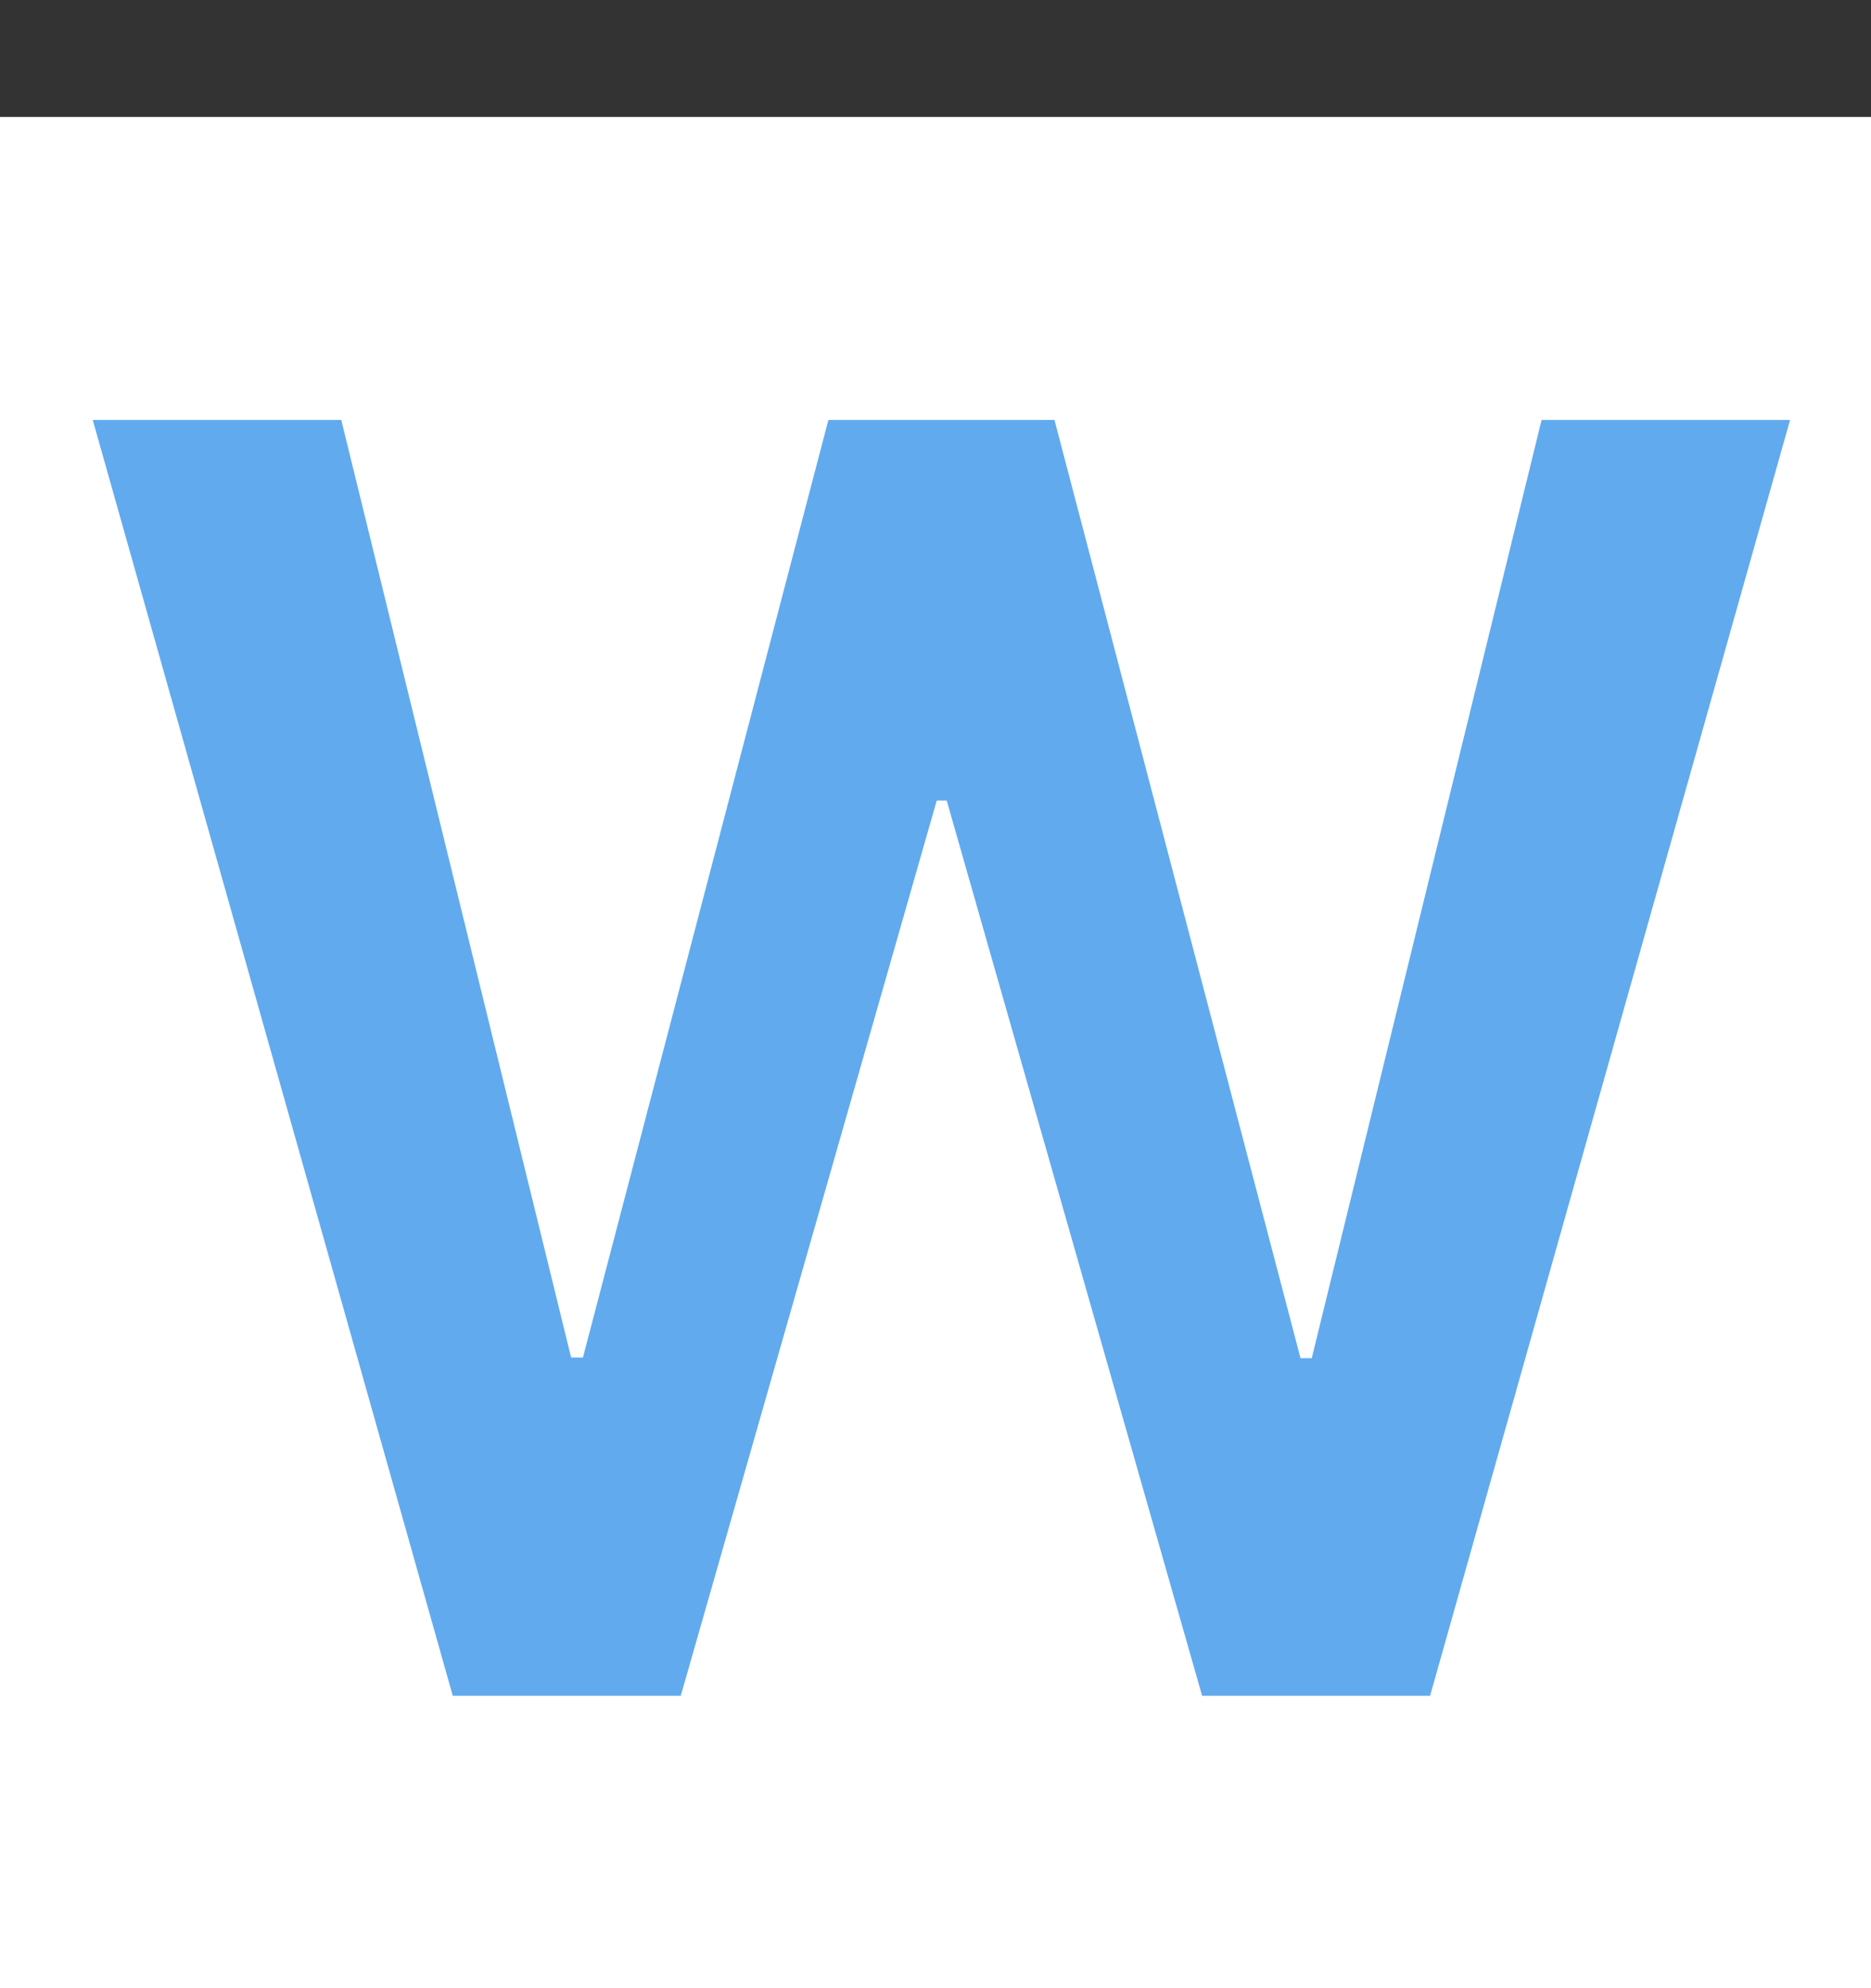
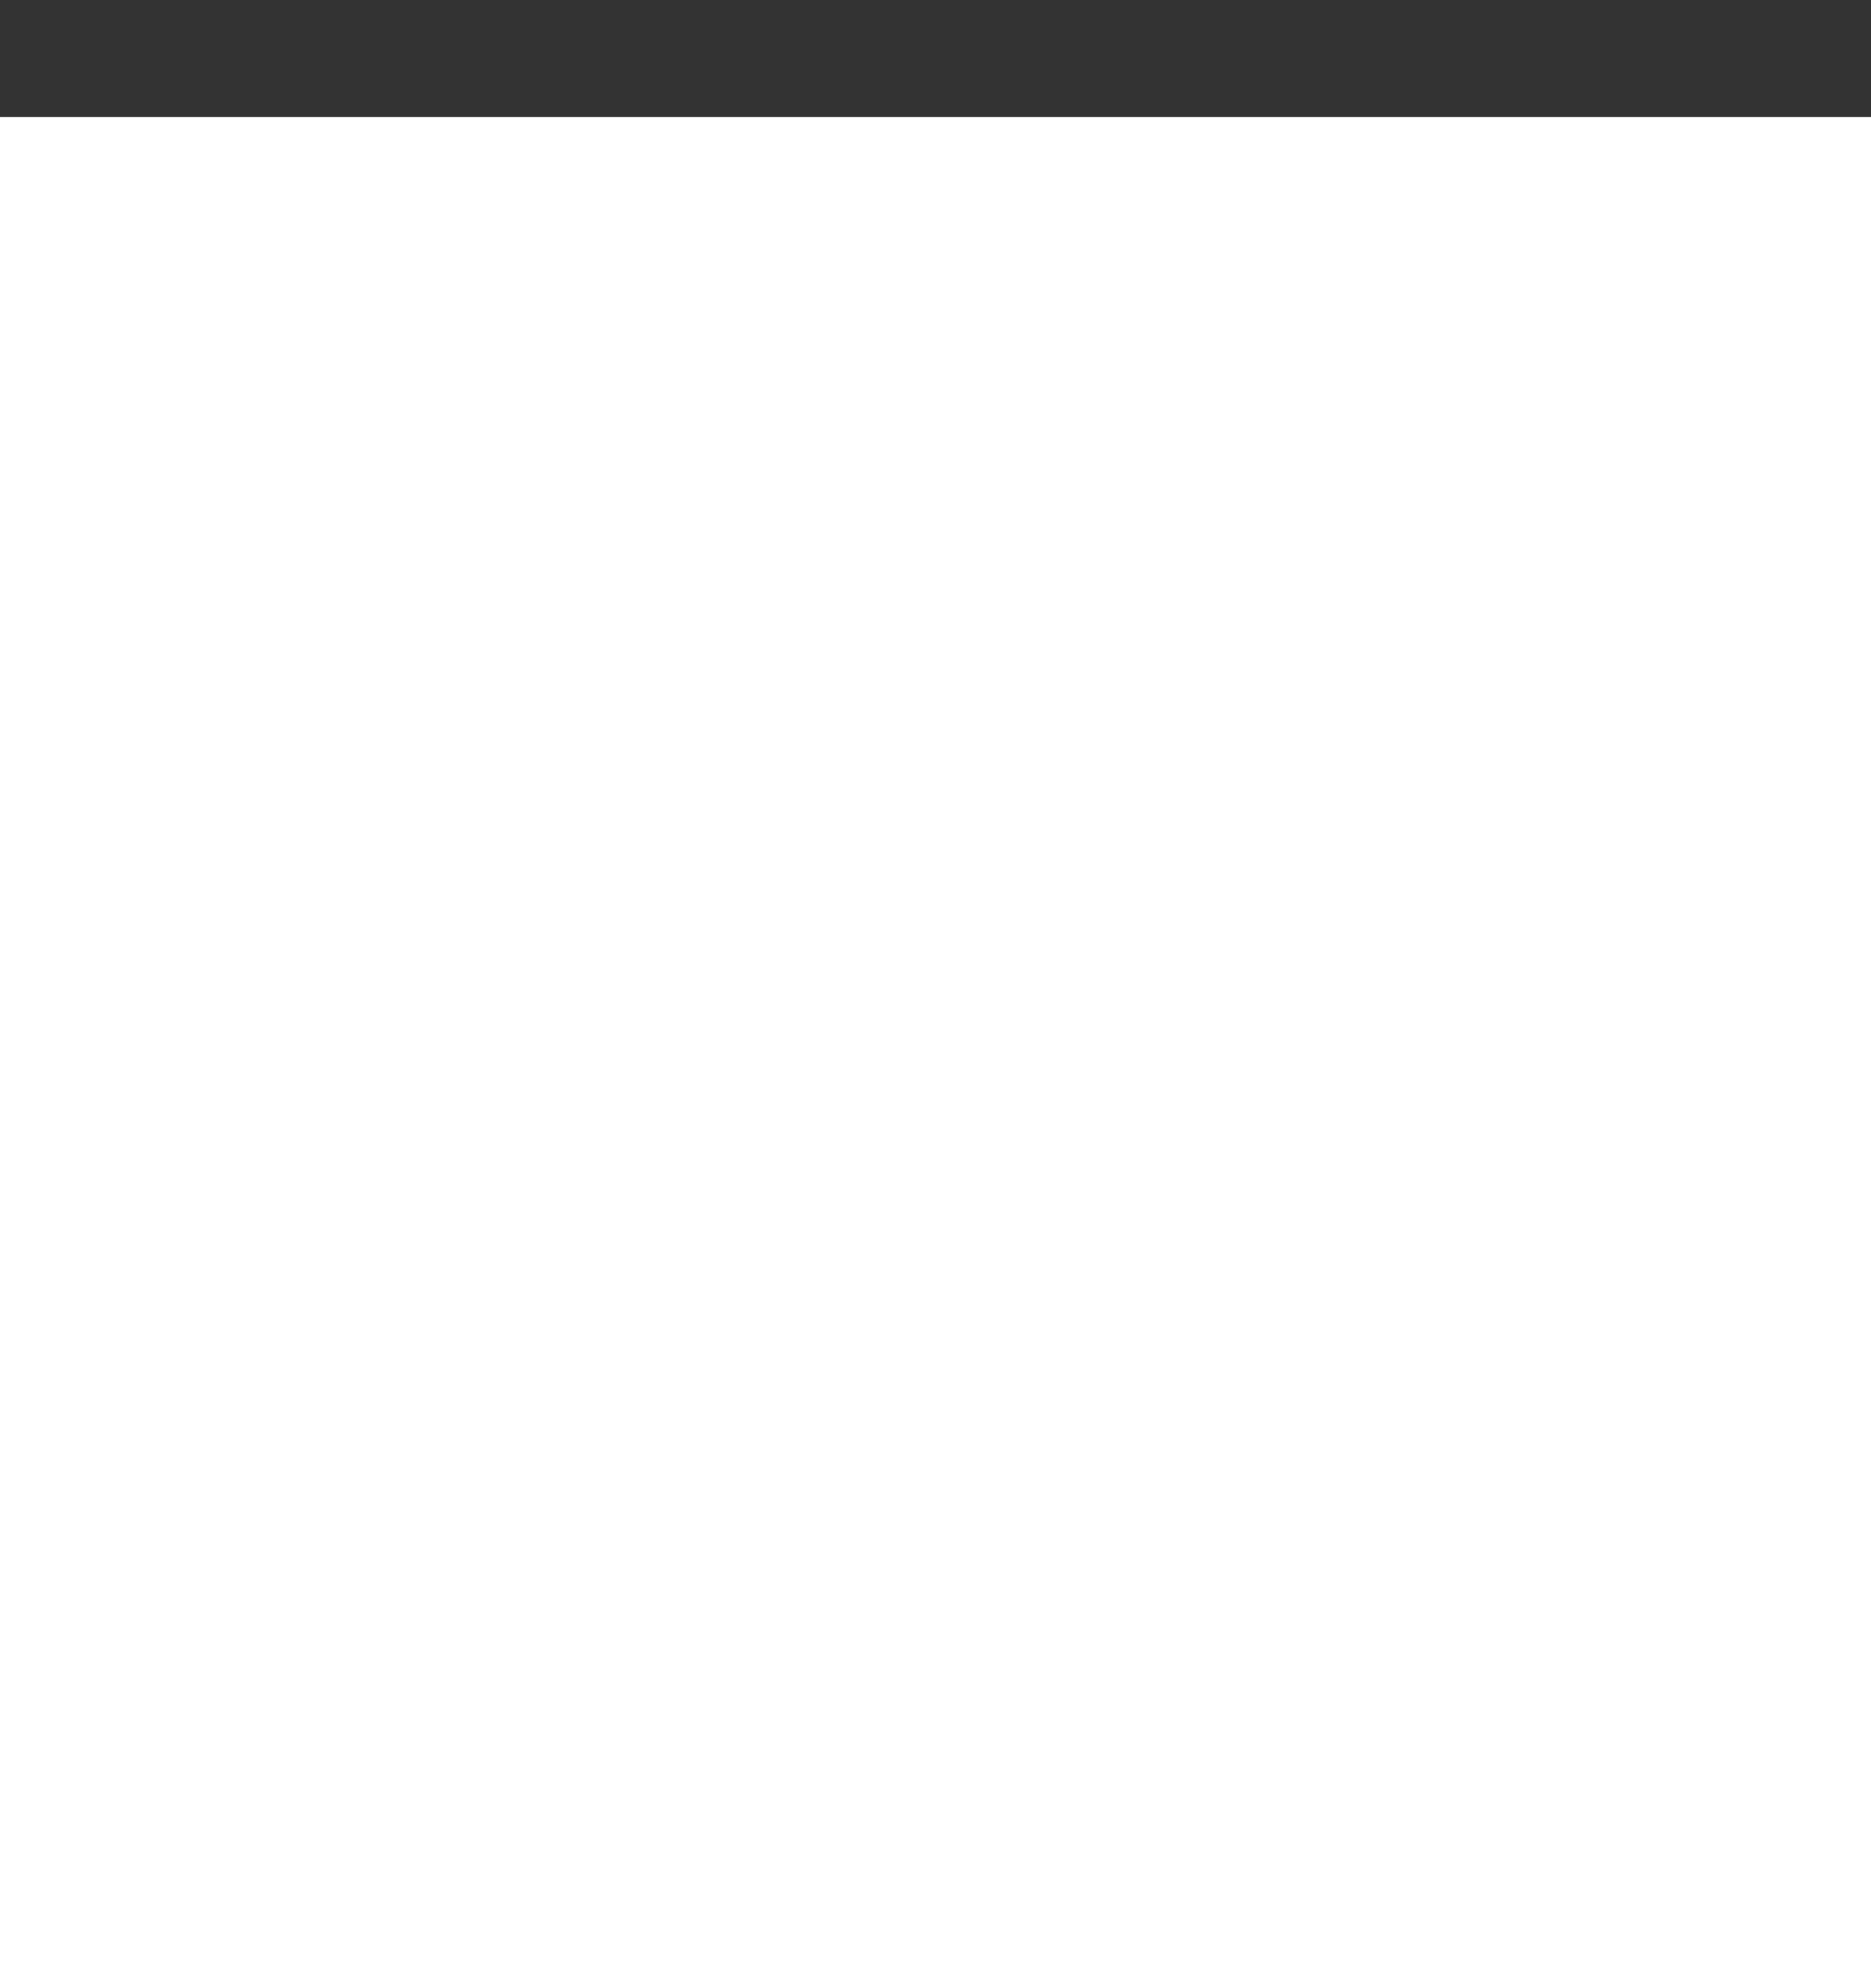
<svg xmlns="http://www.w3.org/2000/svg" width="32" height="34" viewBox="0 0 32 34" fill="none">
  <rect x="0" y="0" width="32" height="34" fill="#333333" stroke="none" />
  <rect y="2" width="32" height="32" fill="white" />
-   <path d="M7.744 29L1.586 7.182H5.837L9.768 23.215H9.97L14.168 7.182H18.035L22.243 23.226H22.435L26.366 7.182H30.616L24.459 29H20.56L16.192 13.691H16.021L11.643 29H7.744Z" fill="#61AAEE" />
</svg>